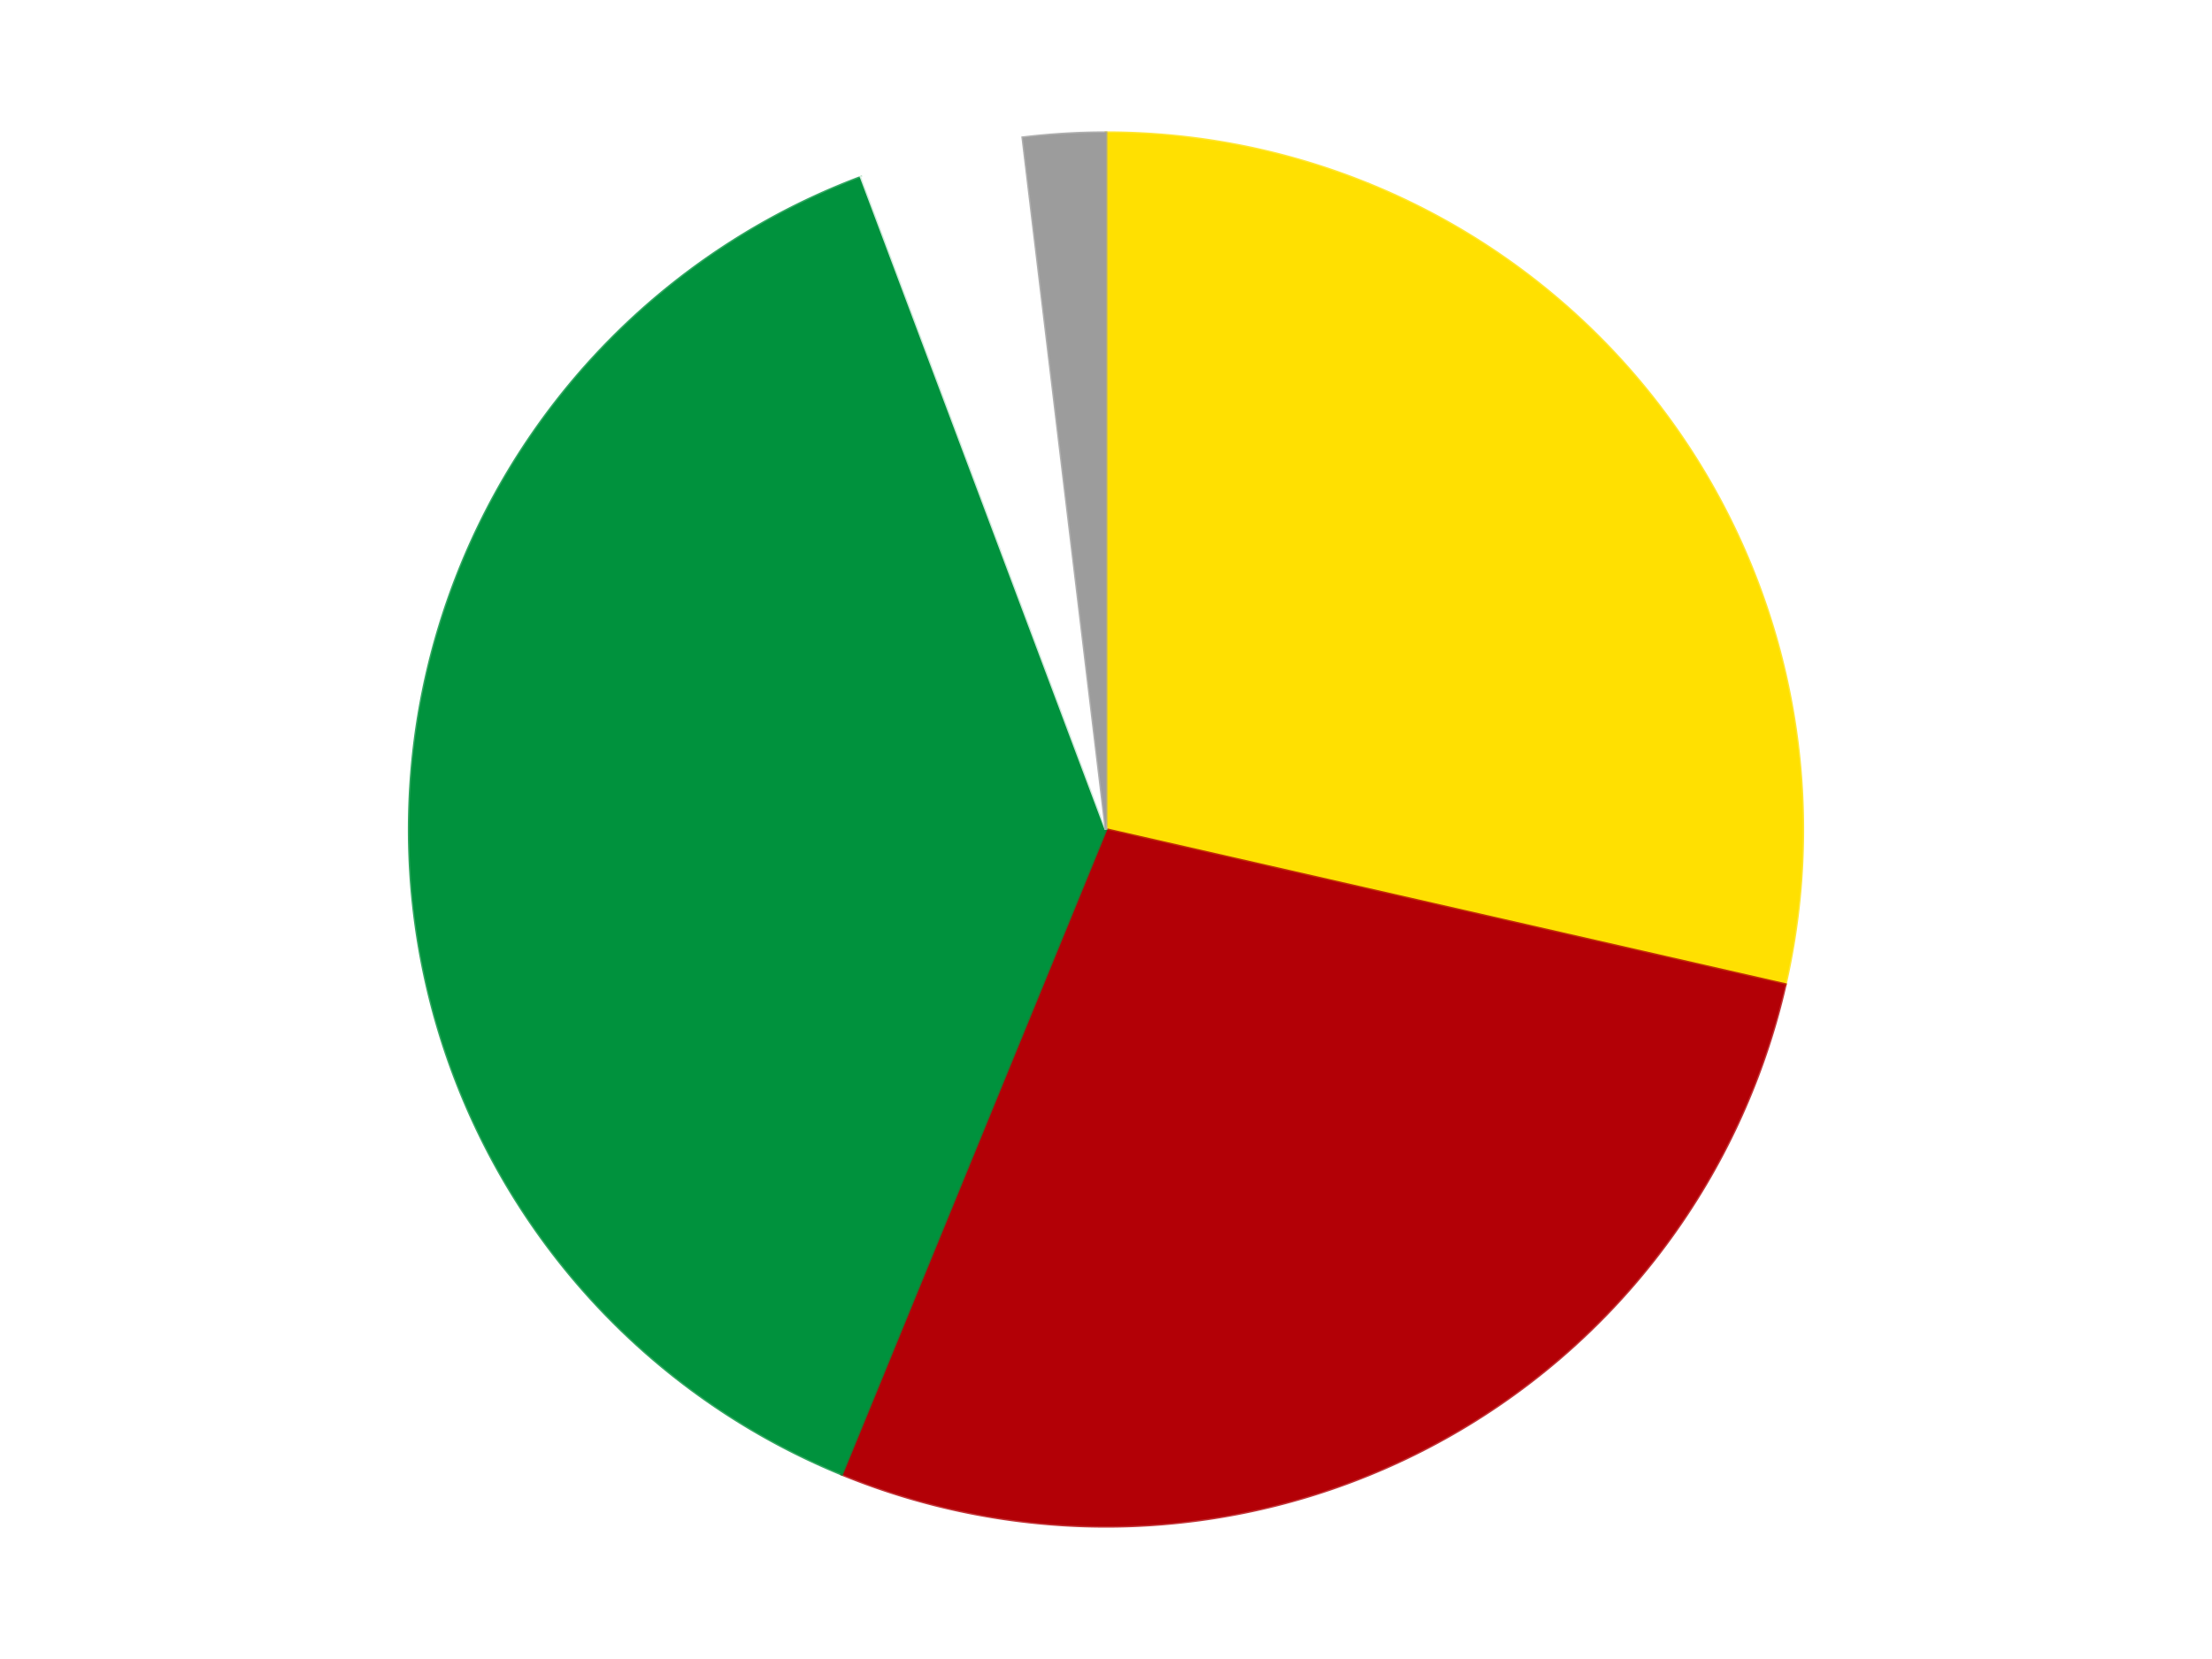
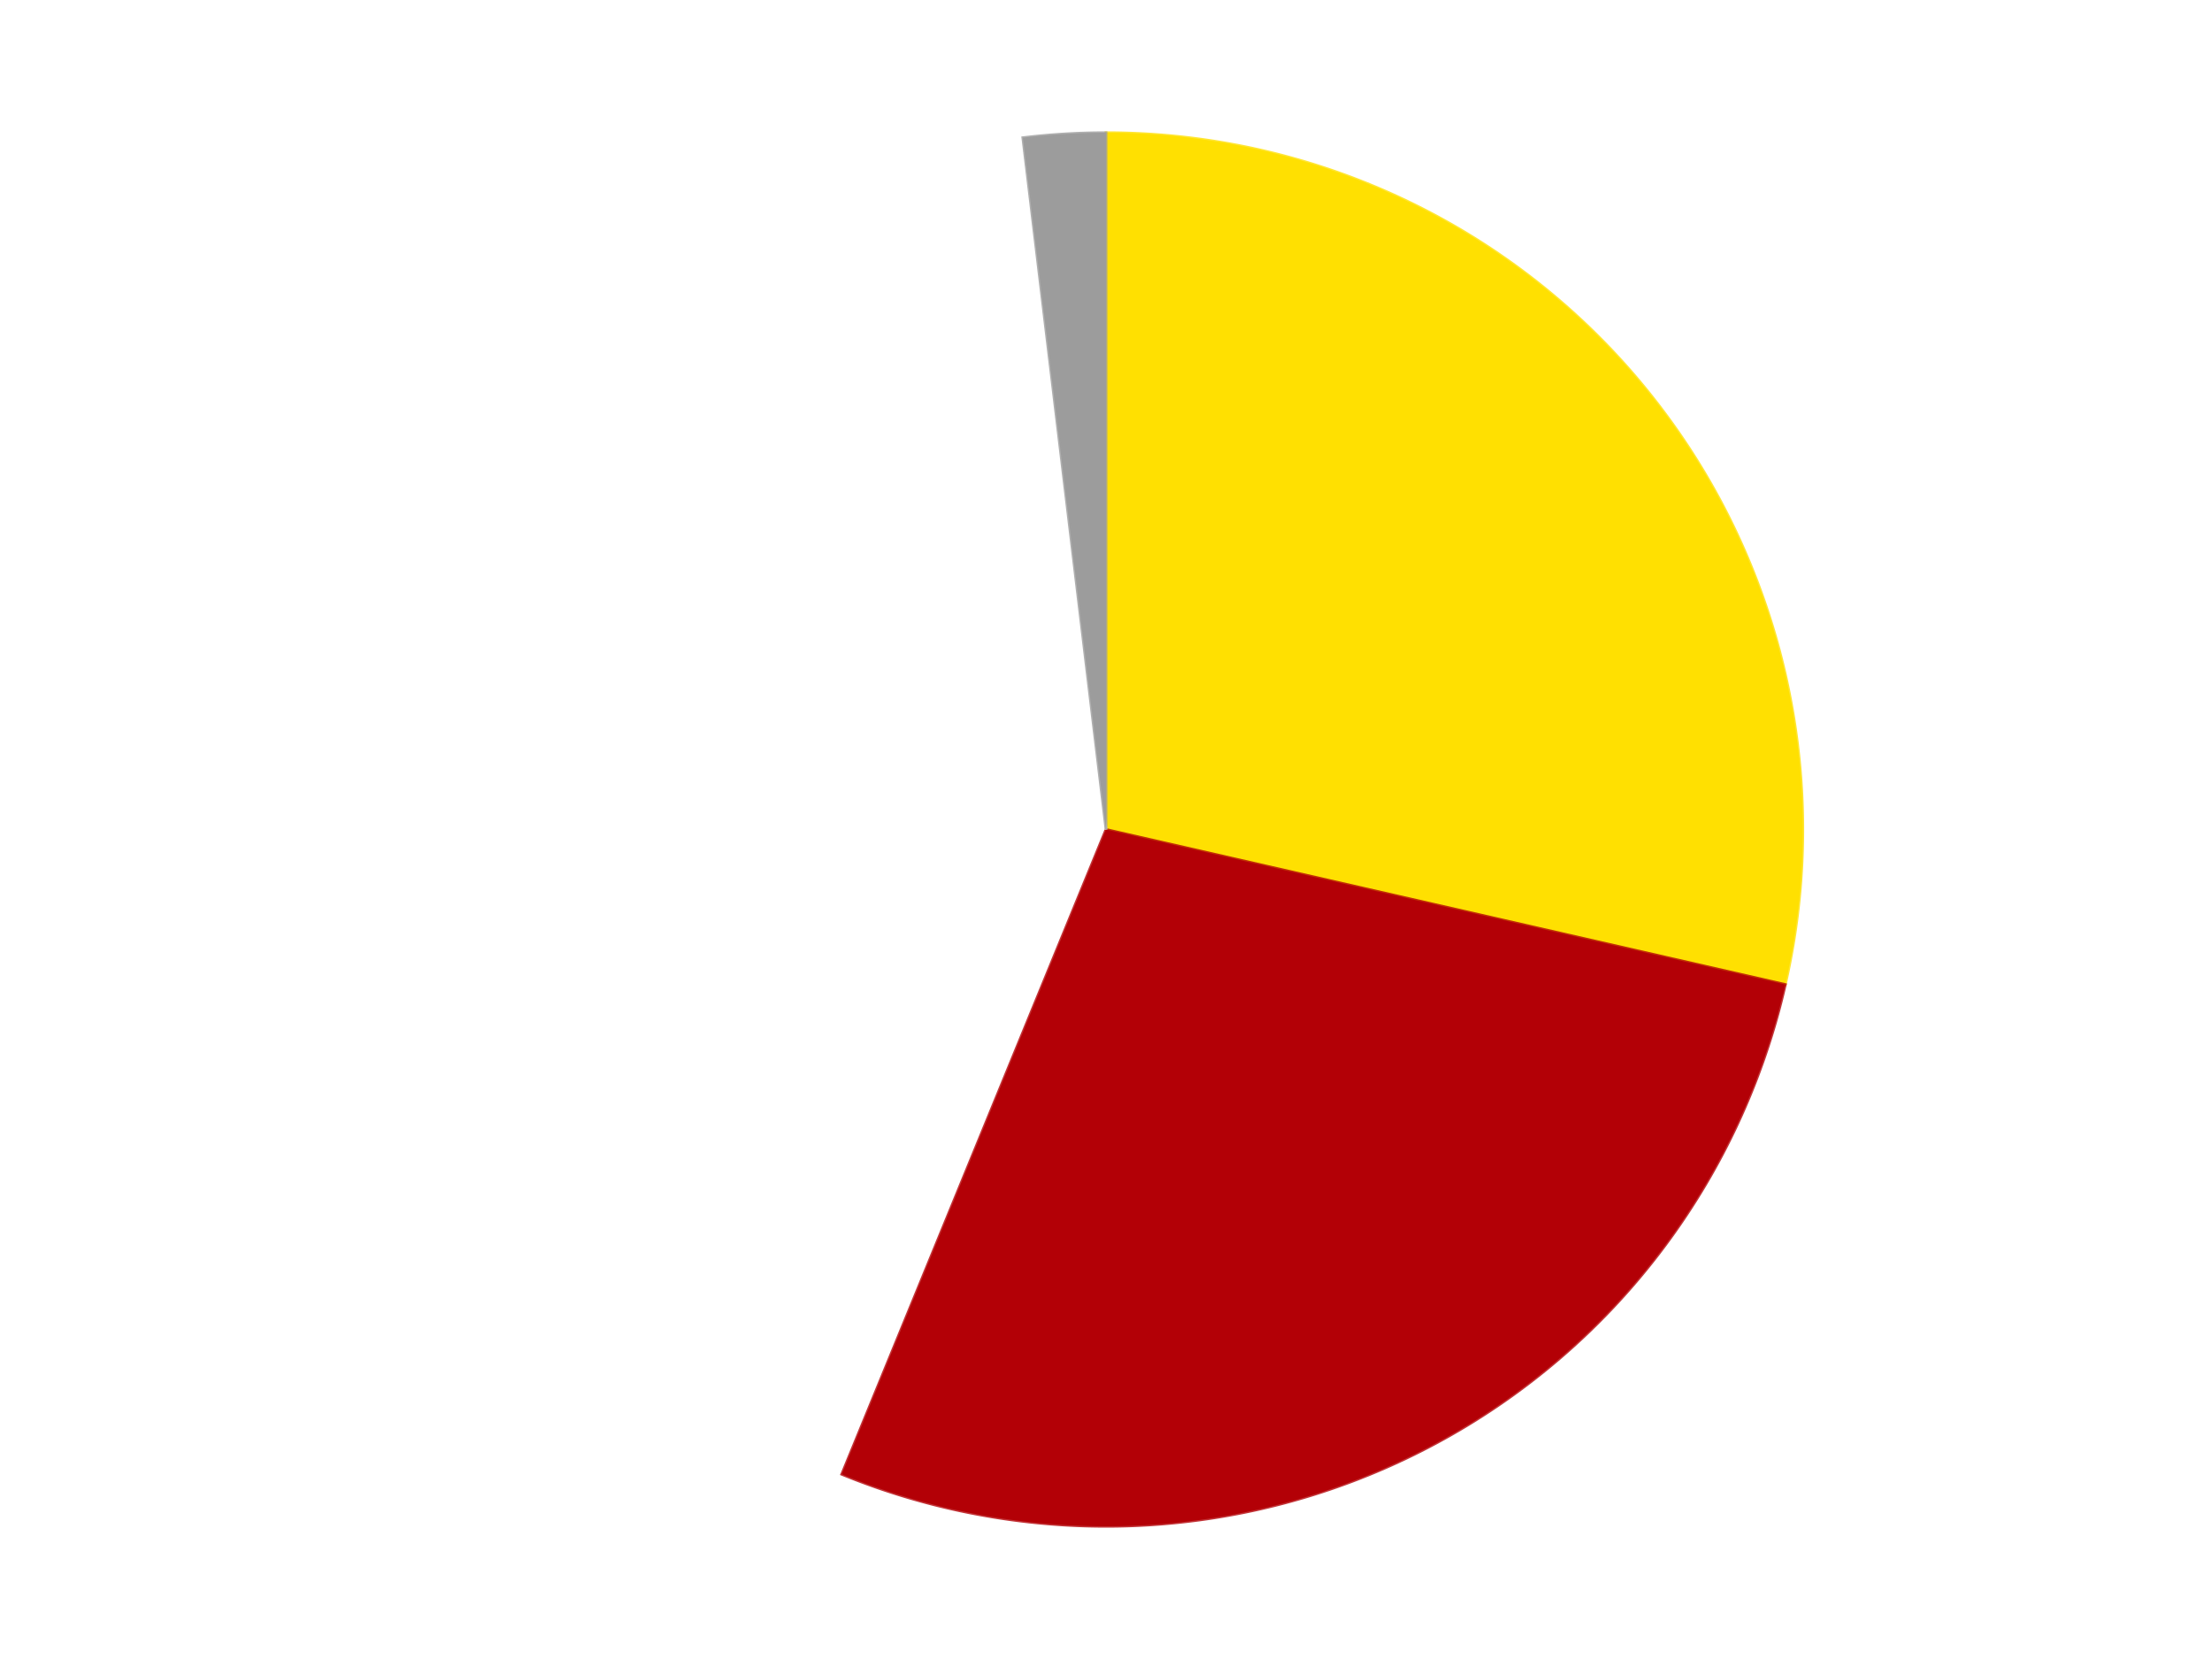
<svg xmlns="http://www.w3.org/2000/svg" xmlns:xlink="http://www.w3.org/1999/xlink" id="chart-2c9c1b4e-a883-4a4e-95bf-4b485e8821bd" class="pygal-chart" viewBox="0 0 800 600">
  <defs>
    <style type="text/css">#chart-2c9c1b4e-a883-4a4e-95bf-4b485e8821bd{-webkit-user-select:none;-webkit-font-smoothing:antialiased;font-family:Consolas,"Liberation Mono",Menlo,Courier,monospace}#chart-2c9c1b4e-a883-4a4e-95bf-4b485e8821bd .title{font-family:Consolas,"Liberation Mono",Menlo,Courier,monospace;font-size:16px}#chart-2c9c1b4e-a883-4a4e-95bf-4b485e8821bd .legends .legend text{font-family:Consolas,"Liberation Mono",Menlo,Courier,monospace;font-size:14px}#chart-2c9c1b4e-a883-4a4e-95bf-4b485e8821bd .axis text{font-family:Consolas,"Liberation Mono",Menlo,Courier,monospace;font-size:10px}#chart-2c9c1b4e-a883-4a4e-95bf-4b485e8821bd .axis text.major{font-family:Consolas,"Liberation Mono",Menlo,Courier,monospace;font-size:10px}#chart-2c9c1b4e-a883-4a4e-95bf-4b485e8821bd .text-overlay text.value{font-family:Consolas,"Liberation Mono",Menlo,Courier,monospace;font-size:16px}#chart-2c9c1b4e-a883-4a4e-95bf-4b485e8821bd .text-overlay text.label{font-family:Consolas,"Liberation Mono",Menlo,Courier,monospace;font-size:10px}#chart-2c9c1b4e-a883-4a4e-95bf-4b485e8821bd .tooltip{font-family:Consolas,"Liberation Mono",Menlo,Courier,monospace;font-size:14px}#chart-2c9c1b4e-a883-4a4e-95bf-4b485e8821bd text.no_data{font-family:Consolas,"Liberation Mono",Menlo,Courier,monospace;font-size:64px}
#chart-2c9c1b4e-a883-4a4e-95bf-4b485e8821bd{background-color:transparent}#chart-2c9c1b4e-a883-4a4e-95bf-4b485e8821bd path,#chart-2c9c1b4e-a883-4a4e-95bf-4b485e8821bd line,#chart-2c9c1b4e-a883-4a4e-95bf-4b485e8821bd rect,#chart-2c9c1b4e-a883-4a4e-95bf-4b485e8821bd circle{-webkit-transition:150ms;-moz-transition:150ms;transition:150ms}#chart-2c9c1b4e-a883-4a4e-95bf-4b485e8821bd .graph &gt; .background{fill:transparent}#chart-2c9c1b4e-a883-4a4e-95bf-4b485e8821bd .plot &gt; .background{fill:transparent}#chart-2c9c1b4e-a883-4a4e-95bf-4b485e8821bd .graph{fill:rgba(0,0,0,.87)}#chart-2c9c1b4e-a883-4a4e-95bf-4b485e8821bd text.no_data{fill:rgba(0,0,0,1)}#chart-2c9c1b4e-a883-4a4e-95bf-4b485e8821bd .title{fill:rgba(0,0,0,1)}#chart-2c9c1b4e-a883-4a4e-95bf-4b485e8821bd .legends .legend text{fill:rgba(0,0,0,.87)}#chart-2c9c1b4e-a883-4a4e-95bf-4b485e8821bd .legends .legend:hover text{fill:rgba(0,0,0,1)}#chart-2c9c1b4e-a883-4a4e-95bf-4b485e8821bd .axis .line{stroke:rgba(0,0,0,1)}#chart-2c9c1b4e-a883-4a4e-95bf-4b485e8821bd .axis .guide.line{stroke:rgba(0,0,0,.54)}#chart-2c9c1b4e-a883-4a4e-95bf-4b485e8821bd .axis .major.line{stroke:rgba(0,0,0,.87)}#chart-2c9c1b4e-a883-4a4e-95bf-4b485e8821bd .axis text.major{fill:rgba(0,0,0,1)}#chart-2c9c1b4e-a883-4a4e-95bf-4b485e8821bd .axis.y .guides:hover .guide.line,#chart-2c9c1b4e-a883-4a4e-95bf-4b485e8821bd .line-graph .axis.x .guides:hover .guide.line,#chart-2c9c1b4e-a883-4a4e-95bf-4b485e8821bd .stackedline-graph .axis.x .guides:hover .guide.line,#chart-2c9c1b4e-a883-4a4e-95bf-4b485e8821bd .xy-graph .axis.x .guides:hover .guide.line{stroke:rgba(0,0,0,1)}#chart-2c9c1b4e-a883-4a4e-95bf-4b485e8821bd .axis .guides:hover text{fill:rgba(0,0,0,1)}#chart-2c9c1b4e-a883-4a4e-95bf-4b485e8821bd .reactive{fill-opacity:1.0;stroke-opacity:.8;stroke-width:1}#chart-2c9c1b4e-a883-4a4e-95bf-4b485e8821bd .ci{stroke:rgba(0,0,0,.87)}#chart-2c9c1b4e-a883-4a4e-95bf-4b485e8821bd .reactive.active,#chart-2c9c1b4e-a883-4a4e-95bf-4b485e8821bd .active .reactive{fill-opacity:0.6;stroke-opacity:.9;stroke-width:4}#chart-2c9c1b4e-a883-4a4e-95bf-4b485e8821bd .ci .reactive.active{stroke-width:1.5}#chart-2c9c1b4e-a883-4a4e-95bf-4b485e8821bd .series text{fill:rgba(0,0,0,1)}#chart-2c9c1b4e-a883-4a4e-95bf-4b485e8821bd .tooltip rect{fill:transparent;stroke:rgba(0,0,0,1);-webkit-transition:opacity 150ms;-moz-transition:opacity 150ms;transition:opacity 150ms}#chart-2c9c1b4e-a883-4a4e-95bf-4b485e8821bd .tooltip .label{fill:rgba(0,0,0,.87)}#chart-2c9c1b4e-a883-4a4e-95bf-4b485e8821bd .tooltip .label{fill:rgba(0,0,0,.87)}#chart-2c9c1b4e-a883-4a4e-95bf-4b485e8821bd .tooltip .legend{font-size:.8em;fill:rgba(0,0,0,.54)}#chart-2c9c1b4e-a883-4a4e-95bf-4b485e8821bd .tooltip .x_label{font-size:.6em;fill:rgba(0,0,0,1)}#chart-2c9c1b4e-a883-4a4e-95bf-4b485e8821bd .tooltip .xlink{font-size:.5em;text-decoration:underline}#chart-2c9c1b4e-a883-4a4e-95bf-4b485e8821bd .tooltip .value{font-size:1.5em}#chart-2c9c1b4e-a883-4a4e-95bf-4b485e8821bd .bound{font-size:.5em}#chart-2c9c1b4e-a883-4a4e-95bf-4b485e8821bd .max-value{font-size:.75em;fill:rgba(0,0,0,.54)}#chart-2c9c1b4e-a883-4a4e-95bf-4b485e8821bd .map-element{fill:transparent;stroke:rgba(0,0,0,.54) !important}#chart-2c9c1b4e-a883-4a4e-95bf-4b485e8821bd .map-element .reactive{fill-opacity:inherit;stroke-opacity:inherit}#chart-2c9c1b4e-a883-4a4e-95bf-4b485e8821bd .color-0,#chart-2c9c1b4e-a883-4a4e-95bf-4b485e8821bd .color-0 a:visited{stroke:#F44336;fill:#F44336}#chart-2c9c1b4e-a883-4a4e-95bf-4b485e8821bd .color-1,#chart-2c9c1b4e-a883-4a4e-95bf-4b485e8821bd .color-1 a:visited{stroke:#3F51B5;fill:#3F51B5}#chart-2c9c1b4e-a883-4a4e-95bf-4b485e8821bd .color-2,#chart-2c9c1b4e-a883-4a4e-95bf-4b485e8821bd .color-2 a:visited{stroke:#009688;fill:#009688}#chart-2c9c1b4e-a883-4a4e-95bf-4b485e8821bd .color-3,#chart-2c9c1b4e-a883-4a4e-95bf-4b485e8821bd .color-3 a:visited{stroke:#FFC107;fill:#FFC107}#chart-2c9c1b4e-a883-4a4e-95bf-4b485e8821bd .color-4,#chart-2c9c1b4e-a883-4a4e-95bf-4b485e8821bd .color-4 a:visited{stroke:#FF5722;fill:#FF5722}#chart-2c9c1b4e-a883-4a4e-95bf-4b485e8821bd .text-overlay .color-0 text{fill:black}#chart-2c9c1b4e-a883-4a4e-95bf-4b485e8821bd .text-overlay .color-1 text{fill:black}#chart-2c9c1b4e-a883-4a4e-95bf-4b485e8821bd .text-overlay .color-2 text{fill:black}#chart-2c9c1b4e-a883-4a4e-95bf-4b485e8821bd .text-overlay .color-3 text{fill:black}#chart-2c9c1b4e-a883-4a4e-95bf-4b485e8821bd .text-overlay .color-4 text{fill:black}
#chart-2c9c1b4e-a883-4a4e-95bf-4b485e8821bd text.no_data{text-anchor:middle}#chart-2c9c1b4e-a883-4a4e-95bf-4b485e8821bd .guide.line{fill:none}#chart-2c9c1b4e-a883-4a4e-95bf-4b485e8821bd .centered{text-anchor:middle}#chart-2c9c1b4e-a883-4a4e-95bf-4b485e8821bd .title{text-anchor:middle}#chart-2c9c1b4e-a883-4a4e-95bf-4b485e8821bd .legends .legend text{fill-opacity:1}#chart-2c9c1b4e-a883-4a4e-95bf-4b485e8821bd .axis.x text{text-anchor:middle}#chart-2c9c1b4e-a883-4a4e-95bf-4b485e8821bd .axis.x:not(.web) text[transform]{text-anchor:start}#chart-2c9c1b4e-a883-4a4e-95bf-4b485e8821bd .axis.x:not(.web) text[transform].backwards{text-anchor:end}#chart-2c9c1b4e-a883-4a4e-95bf-4b485e8821bd .axis.y text{text-anchor:end}#chart-2c9c1b4e-a883-4a4e-95bf-4b485e8821bd .axis.y text[transform].backwards{text-anchor:start}#chart-2c9c1b4e-a883-4a4e-95bf-4b485e8821bd .axis.y2 text{text-anchor:start}#chart-2c9c1b4e-a883-4a4e-95bf-4b485e8821bd .axis.y2 text[transform].backwards{text-anchor:end}#chart-2c9c1b4e-a883-4a4e-95bf-4b485e8821bd .axis .guide.line{stroke-dasharray:4,4;stroke:black}#chart-2c9c1b4e-a883-4a4e-95bf-4b485e8821bd .axis .major.guide.line{stroke-dasharray:6,6;stroke:black}#chart-2c9c1b4e-a883-4a4e-95bf-4b485e8821bd .horizontal .axis.y .guide.line,#chart-2c9c1b4e-a883-4a4e-95bf-4b485e8821bd .horizontal .axis.y2 .guide.line,#chart-2c9c1b4e-a883-4a4e-95bf-4b485e8821bd .vertical .axis.x .guide.line{opacity:0}#chart-2c9c1b4e-a883-4a4e-95bf-4b485e8821bd .horizontal .axis.always_show .guide.line,#chart-2c9c1b4e-a883-4a4e-95bf-4b485e8821bd .vertical .axis.always_show .guide.line{opacity:1 !important}#chart-2c9c1b4e-a883-4a4e-95bf-4b485e8821bd .axis.y .guides:hover .guide.line,#chart-2c9c1b4e-a883-4a4e-95bf-4b485e8821bd .axis.y2 .guides:hover .guide.line,#chart-2c9c1b4e-a883-4a4e-95bf-4b485e8821bd .axis.x .guides:hover .guide.line{opacity:1}#chart-2c9c1b4e-a883-4a4e-95bf-4b485e8821bd .axis .guides:hover text{opacity:1}#chart-2c9c1b4e-a883-4a4e-95bf-4b485e8821bd .nofill{fill:none}#chart-2c9c1b4e-a883-4a4e-95bf-4b485e8821bd .subtle-fill{fill-opacity:.2}#chart-2c9c1b4e-a883-4a4e-95bf-4b485e8821bd .dot{stroke-width:1px;fill-opacity:1;stroke-opacity:1}#chart-2c9c1b4e-a883-4a4e-95bf-4b485e8821bd .dot.active{stroke-width:5px}#chart-2c9c1b4e-a883-4a4e-95bf-4b485e8821bd .dot.negative{fill:transparent}#chart-2c9c1b4e-a883-4a4e-95bf-4b485e8821bd text,#chart-2c9c1b4e-a883-4a4e-95bf-4b485e8821bd tspan{stroke:none !important}#chart-2c9c1b4e-a883-4a4e-95bf-4b485e8821bd .series text.active{opacity:1}#chart-2c9c1b4e-a883-4a4e-95bf-4b485e8821bd .tooltip rect{fill-opacity:.95;stroke-width:.5}#chart-2c9c1b4e-a883-4a4e-95bf-4b485e8821bd .tooltip text{fill-opacity:1}#chart-2c9c1b4e-a883-4a4e-95bf-4b485e8821bd .showable{visibility:hidden}#chart-2c9c1b4e-a883-4a4e-95bf-4b485e8821bd .showable.shown{visibility:visible}#chart-2c9c1b4e-a883-4a4e-95bf-4b485e8821bd .gauge-background{fill:rgba(229,229,229,1);stroke:none}#chart-2c9c1b4e-a883-4a4e-95bf-4b485e8821bd .bg-lines{stroke:transparent;stroke-width:2px}</style>
    <script type="text/javascript">window.pygal = window.pygal || {};window.pygal.config = window.pygal.config || {};window.pygal.config['2c9c1b4e-a883-4a4e-95bf-4b485e8821bd'] = {"allow_interruptions": false, "box_mode": "extremes", "classes": ["pygal-chart"], "css": ["file://style.css", "file://graph.css"], "defs": [], "disable_xml_declaration": false, "dots_size": 2.5, "dynamic_print_values": false, "explicit_size": false, "fill": false, "force_uri_protocol": "https", "formatter": null, "half_pie": false, "height": 600, "include_x_axis": false, "inner_radius": 0, "interpolate": null, "interpolation_parameters": {}, "interpolation_precision": 250, "inverse_y_axis": false, "js": ["//kozea.github.io/pygal.js/2.0.x/pygal-tooltips.min.js"], "legend_at_bottom": false, "legend_at_bottom_columns": null, "legend_box_size": 12, "logarithmic": false, "margin": 20, "margin_bottom": null, "margin_left": null, "margin_right": null, "margin_top": null, "max_scale": 16, "min_scale": 4, "missing_value_fill_truncation": "x", "no_data_text": "No data", "no_prefix": false, "order_min": null, "pretty_print": false, "print_labels": false, "print_values": false, "print_values_position": "center", "print_zeroes": true, "range": null, "rounded_bars": null, "secondary_range": null, "show_dots": true, "show_legend": false, "show_minor_x_labels": true, "show_minor_y_labels": true, "show_only_major_dots": false, "show_x_guides": false, "show_x_labels": true, "show_y_guides": true, "show_y_labels": true, "spacing": 10, "stack_from_top": false, "strict": false, "stroke": true, "stroke_style": null, "style": {"background": "transparent", "ci_colors": [], "colors": ["#F44336", "#3F51B5", "#009688", "#FFC107", "#FF5722", "#9C27B0", "#03A9F4", "#8BC34A", "#FF9800", "#E91E63", "#2196F3", "#4CAF50", "#FFEB3B", "#673AB7", "#00BCD4", "#CDDC39", "#9E9E9E", "#607D8B"], "dot_opacity": "1", "font_family": "Consolas, \"Liberation Mono\", Menlo, Courier, monospace", "foreground": "rgba(0, 0, 0, .87)", "foreground_strong": "rgba(0, 0, 0, 1)", "foreground_subtle": "rgba(0, 0, 0, .54)", "guide_stroke_color": "black", "guide_stroke_dasharray": "4,4", "label_font_family": "Consolas, \"Liberation Mono\", Menlo, Courier, monospace", "label_font_size": 10, "legend_font_family": "Consolas, \"Liberation Mono\", Menlo, Courier, monospace", "legend_font_size": 14, "major_guide_stroke_color": "black", "major_guide_stroke_dasharray": "6,6", "major_label_font_family": "Consolas, \"Liberation Mono\", Menlo, Courier, monospace", "major_label_font_size": 10, "no_data_font_family": "Consolas, \"Liberation Mono\", Menlo, Courier, monospace", "no_data_font_size": 64, "opacity": "1.0", "opacity_hover": "0.6", "plot_background": "transparent", "stroke_opacity": ".8", "stroke_opacity_hover": ".9", "stroke_width": "1", "stroke_width_hover": "4", "title_font_family": "Consolas, \"Liberation Mono\", Menlo, Courier, monospace", "title_font_size": 16, "tooltip_font_family": "Consolas, \"Liberation Mono\", Menlo, Courier, monospace", "tooltip_font_size": 14, "transition": "150ms", "value_background": "rgba(229, 229, 229, 1)", "value_colors": [], "value_font_family": "Consolas, \"Liberation Mono\", Menlo, Courier, monospace", "value_font_size": 16, "value_label_font_family": "Consolas, \"Liberation Mono\", Menlo, Courier, monospace", "value_label_font_size": 10}, "title": null, "tooltip_border_radius": 0, "tooltip_fancy_mode": true, "truncate_label": null, "truncate_legend": null, "width": 800, "x_label_rotation": 0, "x_labels": null, "x_labels_major": null, "x_labels_major_count": null, "x_labels_major_every": null, "x_title": null, "xrange": null, "y_label_rotation": 0, "y_labels": null, "y_labels_major": null, "y_labels_major_count": null, "y_labels_major_every": null, "y_title": null, "zero": 0, "legends": ["Yellow", "Red", "Green", "White", "Light Gray"]}</script>
    <script type="text/javascript" xlink:href="https://kozea.github.io/pygal.js/2.0.x/pygal-tooltips.min.js" />
  </defs>
  <title>Pygal</title>
  <g class="graph pie-graph vertical">
    <rect x="0" y="0" width="800" height="600" class="background" />
    <g transform="translate(20, 20)" class="plot">
      <rect x="0" y="0" width="760" height="560" class="background" />
      <g class="series serie-0 color-0">
        <g class="slices">
          <g class="slice" style="fill: #FFE001; stroke: #FFE001">
            <path d="M380 28 A252 252 0 0 1 625.682 336.075 L380 280 A0 0 0 0 0 380 280 z" class="slice reactive tooltip-trigger" />
            <desc class="value">30</desc>
            <desc class="x centered">478.51076679097173</desc>
            <desc class="y centered">201.44028496579955</desc>
          </g>
        </g>
      </g>
      <g class="series serie-1 color-1">
        <g class="slices">
          <g class="slice" style="fill: #B30006; stroke: #B30006">
            <path d="M625.682 336.075 A252 252 0 0 1 284.435 513.177 L380 280 A0 0 0 0 0 380 280 z" class="slice reactive tooltip-trigger" />
            <desc class="value">29</desc>
            <desc class="x centered">438.04094875677964</desc>
            <desc class="y centered">391.8358094145738</desc>
          </g>
        </g>
      </g>
      <g class="series serie-2 color-2">
        <g class="slices">
          <g class="slice" style="fill: #00923D; stroke: #00923D">
-             <path d="M284.435 513.177 A252 252 0 0 1 291.454 44.069 L380 280 A0 0 0 0 0 380 280 z" class="slice reactive tooltip-trigger" />
            <desc class="value">40</desc>
            <desc class="x centered">254.01409917190554</desc>
            <desc class="y centered">278.11511471607673</desc>
          </g>
        </g>
      </g>
      <g class="series serie-3 color-3">
        <g class="slices">
          <g class="slice" style="fill: #FFFFFF; stroke: #FFFFFF">
            <path d="M291.454 44.069 A252 252 0 0 1 349.913 29.803 L380 280 A0 0 0 0 0 380 280 z" class="slice reactive tooltip-trigger" />
            <desc class="value">4</desc>
            <desc class="x centered">350.12787240784735</desc>
            <desc class="y centered">157.59225517509873</desc>
          </g>
        </g>
      </g>
      <g class="series serie-4 color-4">
        <g class="slices">
          <g class="slice" style="fill: #9C9C9C; stroke: #9C9C9C">
            <path d="M349.913 29.803 A252 252 0 0 1 380 28 L380 280 A0 0 0 0 0 380 280 z" class="slice reactive tooltip-trigger" />
            <desc class="value">2</desc>
            <desc class="x centered">372.4646766029256</desc>
            <desc class="y centered">154.22552364926537</desc>
          </g>
        </g>
      </g>
    </g>
    <g class="titles" />
    <g transform="translate(20, 20)" class="plot overlay">
      <g class="series serie-0 color-0" />
      <g class="series serie-1 color-1" />
      <g class="series serie-2 color-2" />
      <g class="series serie-3 color-3" />
      <g class="series serie-4 color-4" />
    </g>
    <g transform="translate(20, 20)" class="plot text-overlay">
      <g class="series serie-0 color-0" />
      <g class="series serie-1 color-1" />
      <g class="series serie-2 color-2" />
      <g class="series serie-3 color-3" />
      <g class="series serie-4 color-4" />
    </g>
    <g transform="translate(20, 20)" class="plot tooltip-overlay">
      <g transform="translate(0 0)" style="opacity: 0" class="tooltip">
        <rect rx="0" ry="0" width="0" height="0" class="tooltip-box" />
        <g class="text" />
      </g>
    </g>
  </g>
</svg>